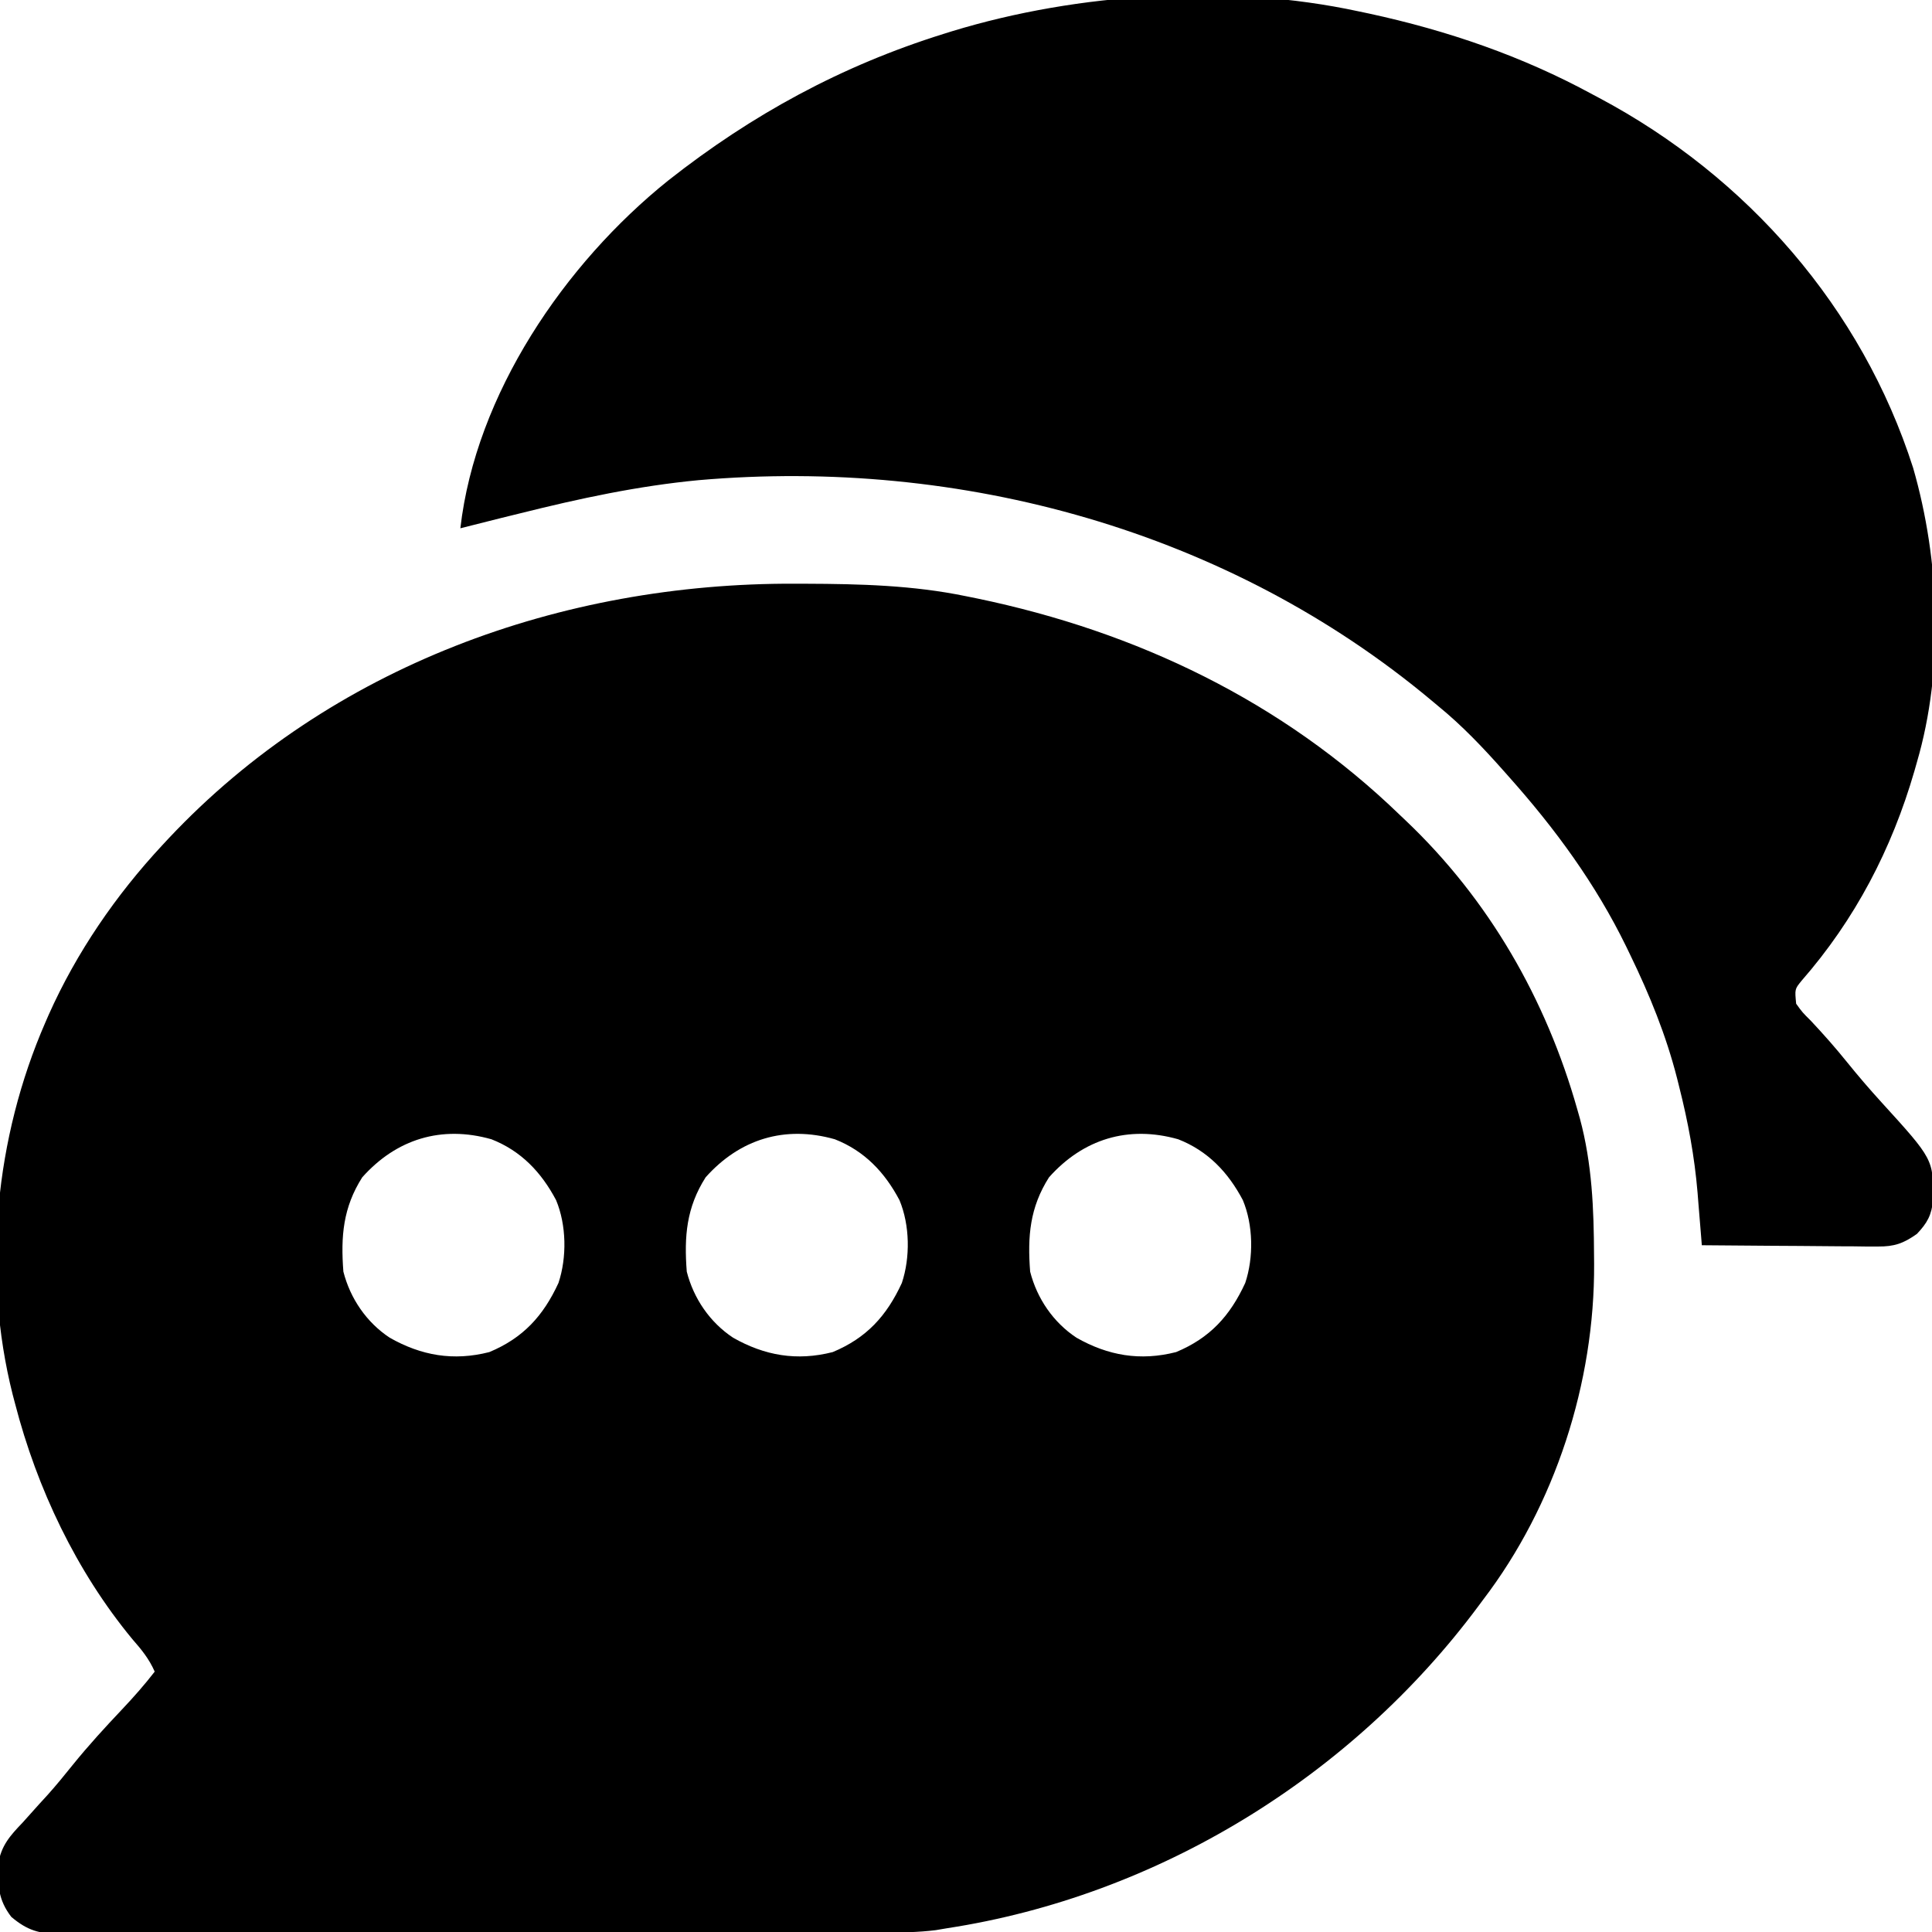
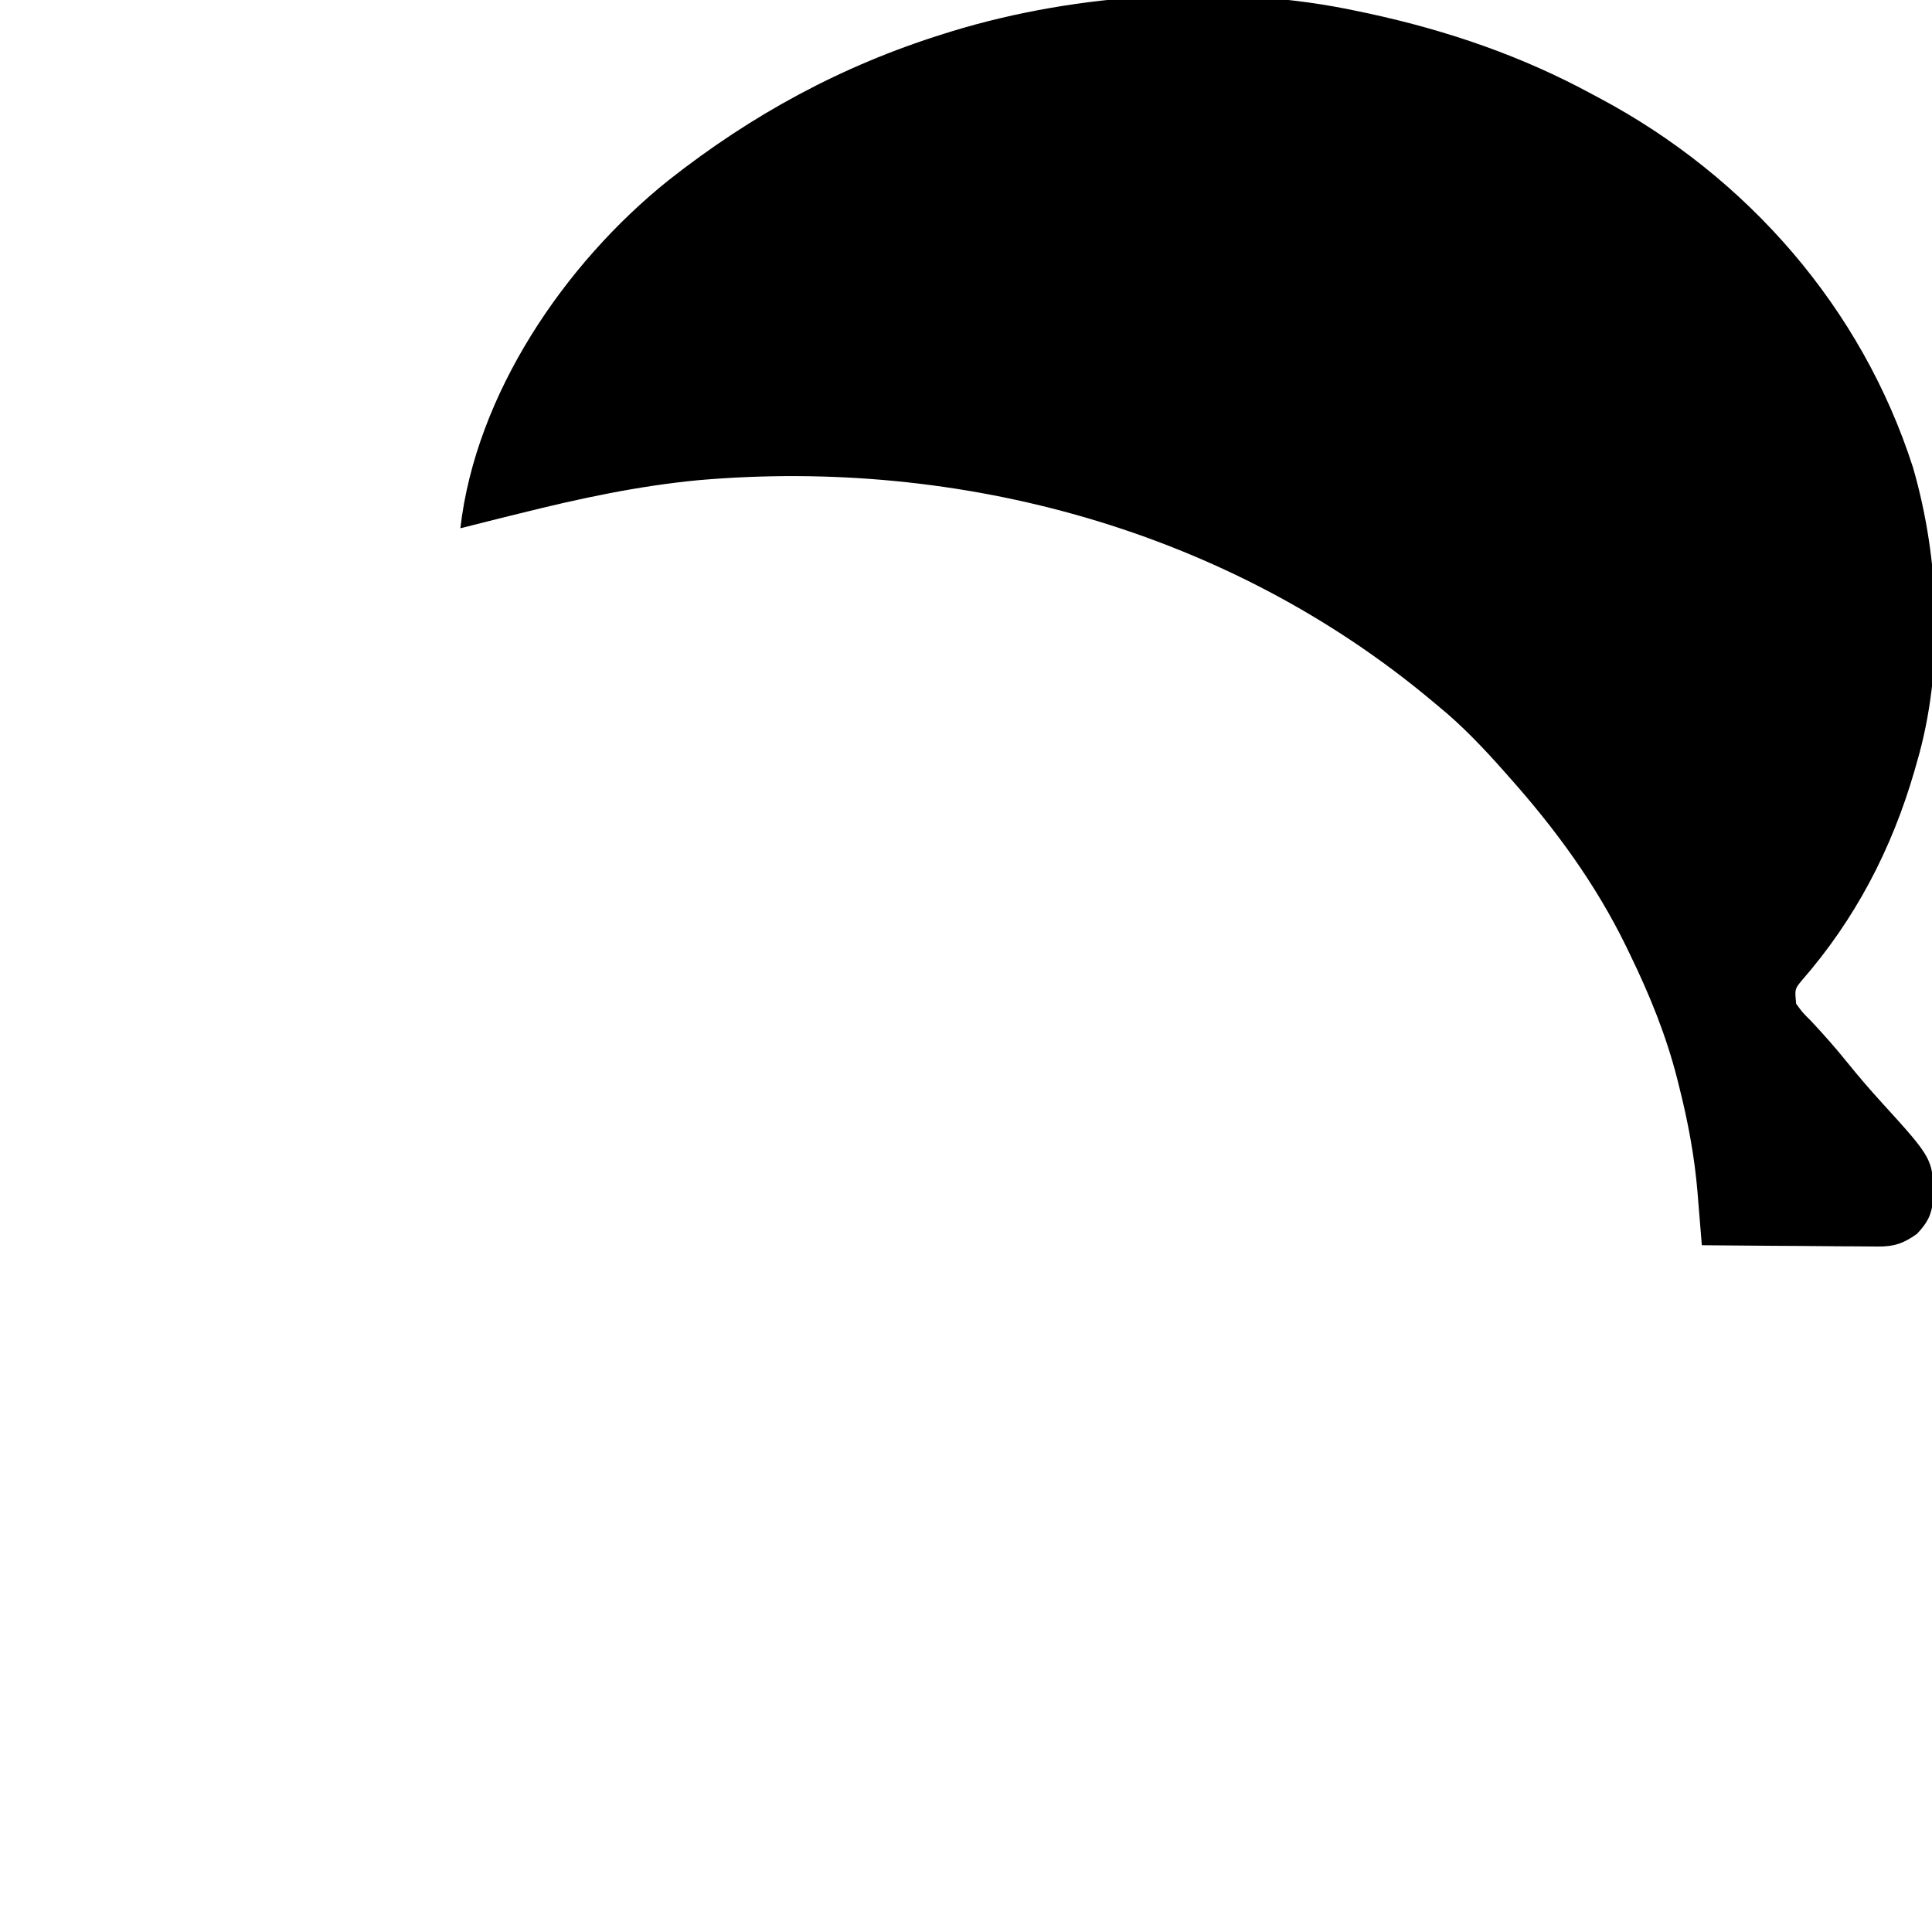
<svg xmlns="http://www.w3.org/2000/svg" version="1.1" width="512" height="512">
-   <path d="M0 0 C0.971 0.002 1.941 0.004 2.941 0.007 C17.269 0.058 31.297 0.405 45.375 3.312 C46.358 3.511 47.341 3.71 48.354 3.915 C90.659 12.713 129.209 31.166 160.375 61.312 C160.875 61.787 161.375 62.261 161.89 62.749 C183.951 83.692 199.12 110.114 207.375 139.312 C207.602 140.112 207.83 140.911 208.064 141.734 C211.302 153.742 211.758 165.702 211.812 178.062 C211.819 178.792 211.825 179.521 211.832 180.272 C212.002 211.694 201.517 244.256 182.375 269.312 C181.986 269.837 181.596 270.362 181.195 270.903 C147.609 316.127 96.212 347.745 40.375 356.312 C39.375 356.481 38.375 356.65 37.345 356.824 C32.75 357.389 28.276 357.461 23.652 357.46 C22.691 357.463 21.729 357.467 20.739 357.471 C17.527 357.482 14.315 357.486 11.103 357.49 C8.797 357.496 6.49 357.502 4.184 357.509 C-3.379 357.53 -10.941 357.541 -18.504 357.551 C-21.109 357.555 -23.713 357.559 -26.318 357.563 C-37.149 357.58 -47.979 357.595 -58.81 357.602 C-61.615 357.604 -64.421 357.606 -67.226 357.608 C-67.924 357.608 -68.621 357.609 -69.339 357.609 C-80.648 357.617 -91.957 357.643 -103.265 357.675 C-114.884 357.708 -126.503 357.726 -138.122 357.73 C-144.643 357.732 -151.163 357.741 -157.684 357.766 C-163.812 357.789 -169.941 357.794 -176.07 357.783 C-178.32 357.783 -180.571 357.789 -182.821 357.803 C-185.891 357.82 -188.959 357.813 -192.029 357.8 C-193.367 357.817 -193.367 357.817 -194.732 357.833 C-200.183 357.777 -203.305 356.951 -207.625 353.312 C-211.119 348.78 -211.257 344.873 -211.094 339.301 C-210.329 334.423 -207.967 331.799 -204.625 328.312 C-203.186 326.709 -201.749 325.105 -200.312 323.5 C-199.15 322.23 -199.15 322.23 -197.965 320.934 C-195.678 318.372 -193.52 315.743 -191.375 313.062 C-187.188 307.878 -182.718 303.01 -178.142 298.171 C-175.143 294.993 -172.302 291.774 -169.625 288.312 C-171.124 284.91 -173.117 282.474 -175.562 279.688 C-190.395 261.736 -200.81 239.778 -206.625 217.312 C-206.835 216.517 -207.046 215.721 -207.262 214.901 C-215.433 182.52 -211.891 146.762 -198.625 116.312 C-198.328 115.629 -198.03 114.946 -197.724 114.242 C-190.35 97.725 -179.931 82.538 -167.625 69.312 C-167.043 68.686 -166.46 68.06 -165.86 67.415 C-122.957 21.843 -61.833 -0.247 0 0 Z M-114.625 157.312 C-119.713 165.313 -120.35 172.945 -119.625 182.312 C-117.805 189.437 -113.488 195.759 -107.344 199.82 C-98.996 204.563 -90.463 206.059 -80.949 203.629 C-71.986 199.898 -66.648 194.04 -62.625 185.312 C-60.369 178.546 -60.499 169.985 -63.25 163.375 C-67.142 156.003 -72.516 150.314 -80.387 147.23 C-93.641 143.473 -105.593 147.178 -114.625 157.312 Z M-23.625 157.312 C-28.713 165.313 -29.35 172.945 -28.625 182.312 C-26.805 189.437 -22.488 195.759 -16.344 199.82 C-7.996 204.563 0.537 206.059 10.051 203.629 C19.014 199.898 24.352 194.04 28.375 185.312 C30.631 178.546 30.501 169.985 27.75 163.375 C23.858 156.003 18.484 150.314 10.613 147.23 C-2.641 143.473 -14.593 147.178 -23.625 157.312 Z M67.375 157.312 C62.287 165.313 61.65 172.945 62.375 182.312 C64.195 189.437 68.512 195.759 74.656 199.82 C83.004 204.563 91.537 206.059 101.051 203.629 C110.014 199.898 115.352 194.04 119.375 185.312 C121.631 178.546 121.501 169.985 118.75 163.375 C114.858 156.003 109.484 150.314 101.613 147.23 C88.359 143.473 76.407 147.178 67.375 157.312 Z " fill="#000000" transform="translate(210.625,154.688)" />
-   <path d="M0 0 C1.415 0.298 1.415 0.298 2.858 0.602 C23.58 5.091 43.365 11.857 62 22 C62.592 22.314 63.184 22.628 63.793 22.952 C103.029 43.818 133.422 78.588 147 121 C154.083 145.539 155.222 174.317 148 199 C147.679 200.134 147.679 200.134 147.351 201.291 C141.34 222.029 131.63 240.664 117.398 256.949 C115.624 259.137 115.624 259.137 116 263 C117.665 265.3 117.665 265.3 119.938 267.562 C123.269 271.113 126.448 274.705 129.5 278.5 C132.426 282.118 135.426 285.625 138.562 289.062 C152.384 304.245 152.384 304.245 152.281 315.012 C151.905 319.004 150.748 321.103 148 324 C144.421 326.526 142.026 327.372 137.659 327.341 C136.098 327.34 136.098 327.34 134.505 327.34 C132.838 327.317 132.838 327.317 131.137 327.293 C129.99 327.289 128.842 327.284 127.661 327.28 C124.003 327.263 120.345 327.226 116.688 327.188 C114.205 327.172 111.723 327.159 109.24 327.146 C103.16 327.113 97.08 327.063 91 327 C90.949 326.355 90.898 325.71 90.845 325.045 C90.606 322.069 90.36 319.093 90.113 316.117 C90.033 315.103 89.953 314.089 89.87 313.044 C89.068 303.479 87.353 294.296 85 285 C84.821 284.282 84.642 283.563 84.458 282.823 C81.525 271.321 77.173 260.666 72 250 C71.655 249.283 71.309 248.566 70.953 247.828 C62.874 231.28 52.223 216.716 40 203 C39.298 202.205 39.298 202.205 38.581 201.394 C33.066 195.171 27.462 189.257 21 184 C20.495 183.578 19.991 183.156 19.471 182.721 C-34.44 137.611 -105.319 118.2 -174.869 124.25 C-190.919 125.774 -206.378 129.098 -222 133 C-223.732 133.426 -225.463 133.852 -227.195 134.277 C-230.801 135.168 -234.402 136.076 -238 137 C-233.92 101.445 -210.381 66.867 -182.894 44.819 C-160.727 27.349 -136.965 14.42 -110 6 C-108.865 5.644 -108.865 5.644 -107.707 5.282 C-74.139 -4.962 -34.449 -7.422 0 0 Z " fill="#000000" transform="translate(360,3)" />
+   <path d="M0 0 C1.415 0.298 1.415 0.298 2.858 0.602 C23.58 5.091 43.365 11.857 62 22 C62.592 22.314 63.184 22.628 63.793 22.952 C103.029 43.818 133.422 78.588 147 121 C154.083 145.539 155.222 174.317 148 199 C147.679 200.134 147.679 200.134 147.351 201.291 C141.34 222.029 131.63 240.664 117.398 256.949 C115.624 259.137 115.624 259.137 116 263 C117.665 265.3 117.665 265.3 119.938 267.562 C123.269 271.113 126.448 274.705 129.5 278.5 C132.426 282.118 135.426 285.625 138.562 289.062 C152.384 304.245 152.384 304.245 152.281 315.012 C151.905 319.004 150.748 321.103 148 324 C144.421 326.526 142.026 327.372 137.659 327.341 C132.838 327.317 132.838 327.317 131.137 327.293 C129.99 327.289 128.842 327.284 127.661 327.28 C124.003 327.263 120.345 327.226 116.688 327.188 C114.205 327.172 111.723 327.159 109.24 327.146 C103.16 327.113 97.08 327.063 91 327 C90.949 326.355 90.898 325.71 90.845 325.045 C90.606 322.069 90.36 319.093 90.113 316.117 C90.033 315.103 89.953 314.089 89.87 313.044 C89.068 303.479 87.353 294.296 85 285 C84.821 284.282 84.642 283.563 84.458 282.823 C81.525 271.321 77.173 260.666 72 250 C71.655 249.283 71.309 248.566 70.953 247.828 C62.874 231.28 52.223 216.716 40 203 C39.298 202.205 39.298 202.205 38.581 201.394 C33.066 195.171 27.462 189.257 21 184 C20.495 183.578 19.991 183.156 19.471 182.721 C-34.44 137.611 -105.319 118.2 -174.869 124.25 C-190.919 125.774 -206.378 129.098 -222 133 C-223.732 133.426 -225.463 133.852 -227.195 134.277 C-230.801 135.168 -234.402 136.076 -238 137 C-233.92 101.445 -210.381 66.867 -182.894 44.819 C-160.727 27.349 -136.965 14.42 -110 6 C-108.865 5.644 -108.865 5.644 -107.707 5.282 C-74.139 -4.962 -34.449 -7.422 0 0 Z " fill="#000000" transform="translate(360,3)" />
</svg>